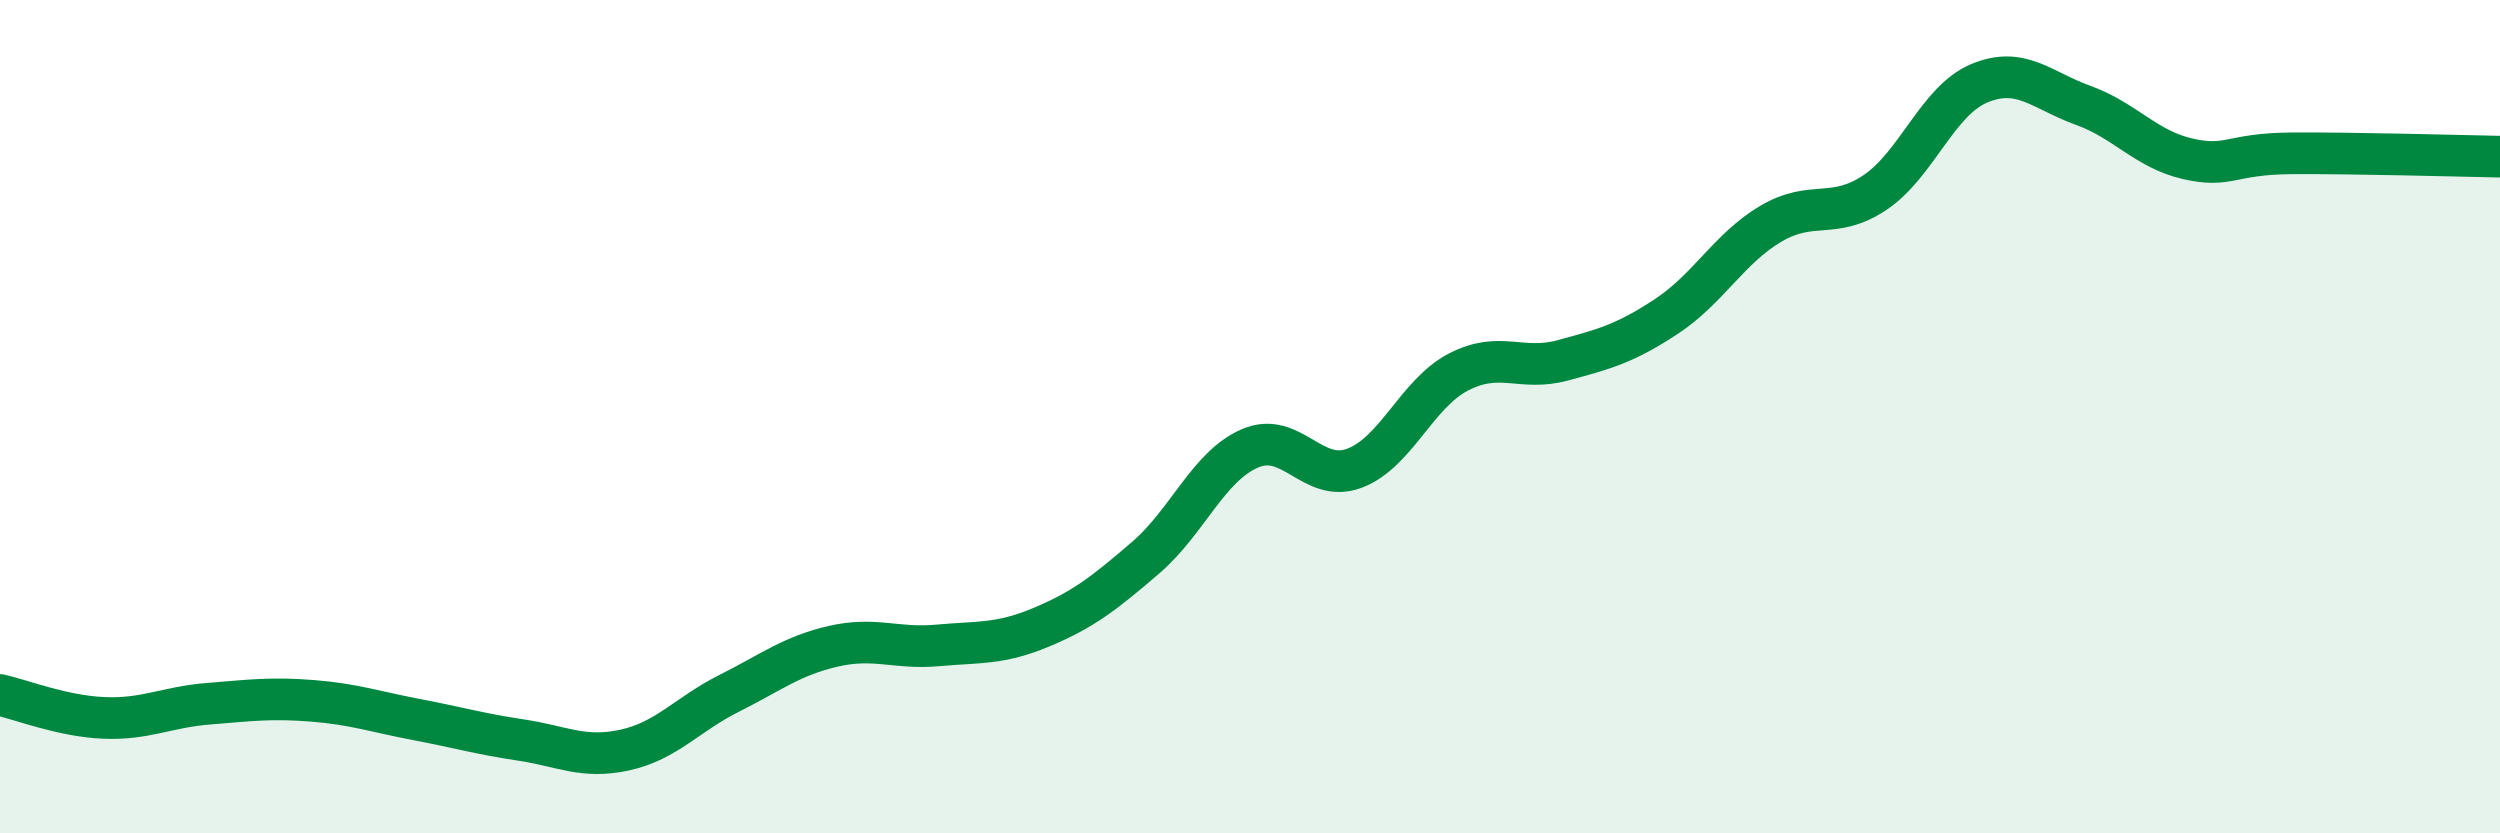
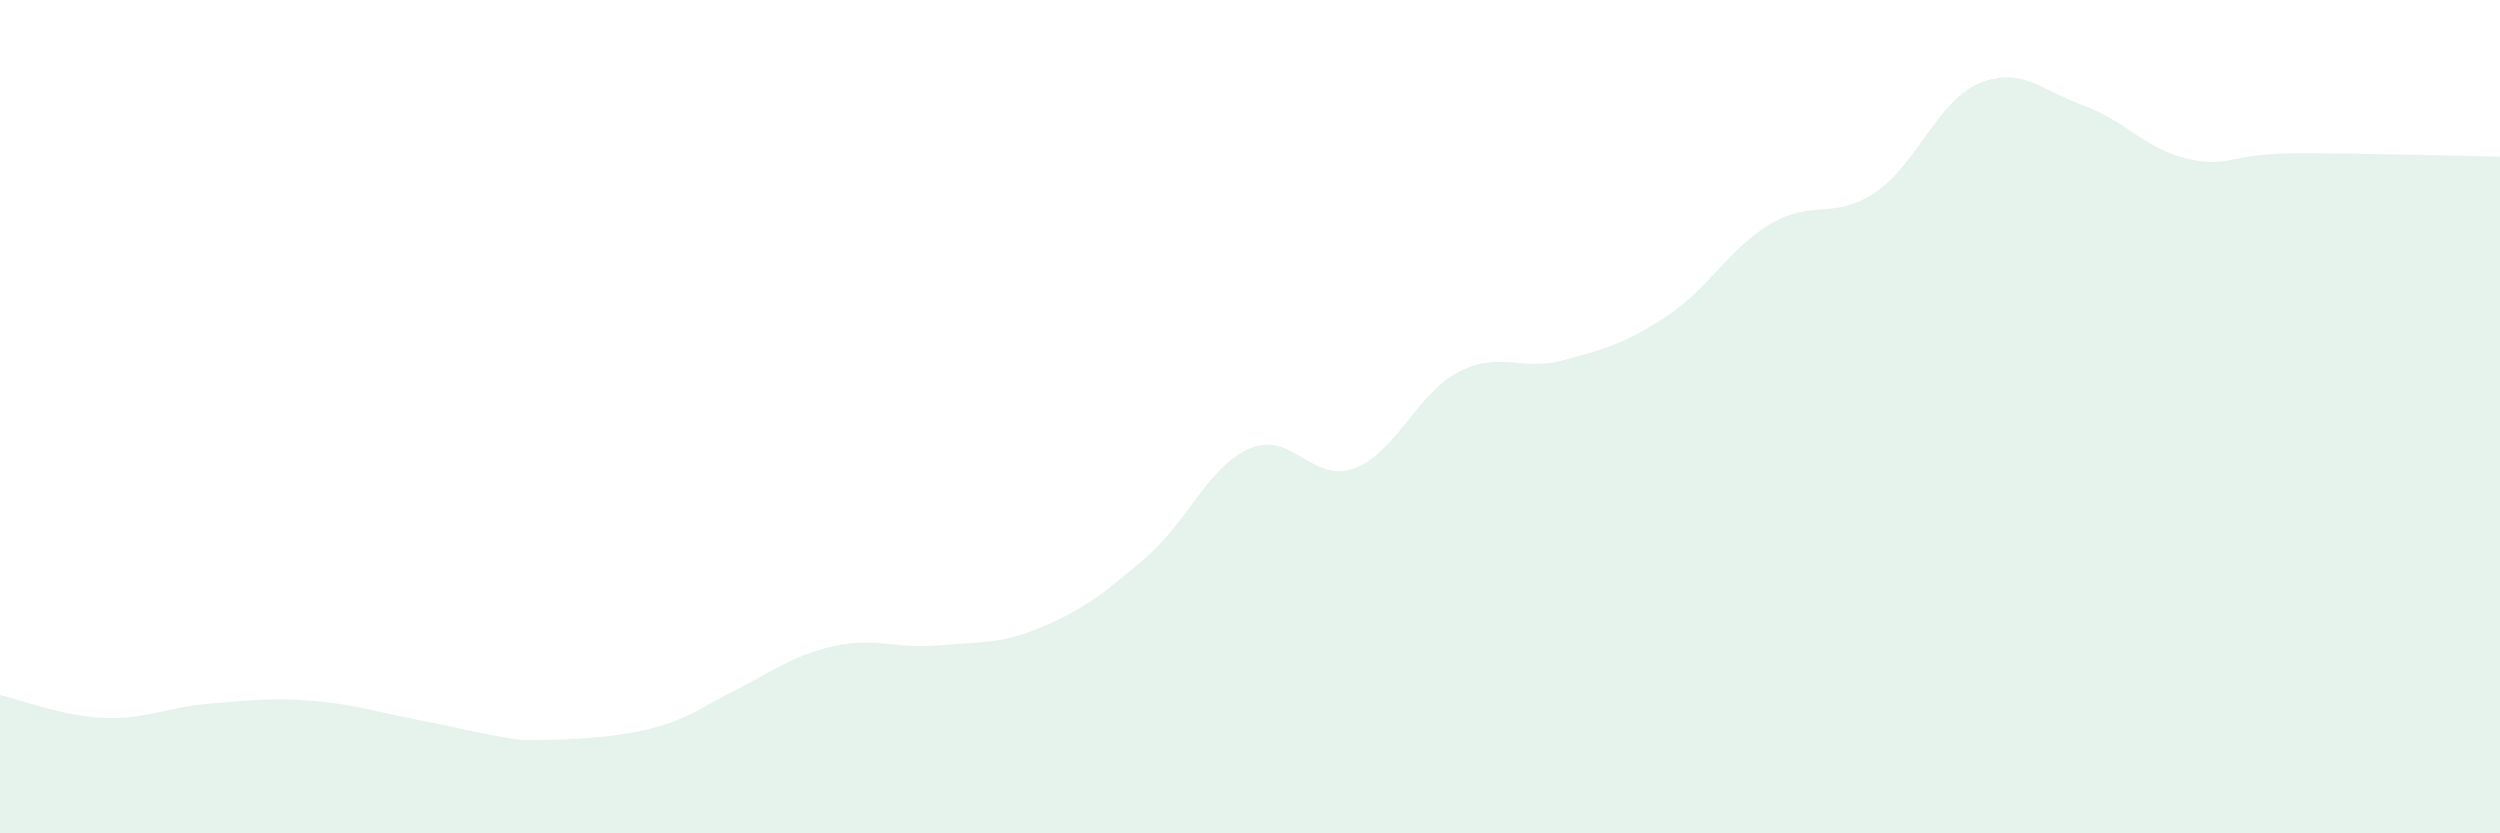
<svg xmlns="http://www.w3.org/2000/svg" width="60" height="20" viewBox="0 0 60 20">
-   <path d="M 0,16.68 C 0.5,16.79 1.5,17.19 2.5,17.23 C 3.5,17.27 4,16.97 5,16.89 C 6,16.81 6.5,16.74 7.5,16.82 C 8.5,16.9 9,17.08 10,17.27 C 11,17.46 11.5,17.61 12.5,17.76 C 13.5,17.91 14,18.22 15,18 C 16,17.78 16.5,17.14 17.5,16.64 C 18.5,16.14 19,15.74 20,15.51 C 21,15.28 21.5,15.58 22.5,15.49 C 23.5,15.4 24,15.47 25,15.05 C 26,14.63 26.5,14.24 27.5,13.38 C 28.5,12.52 29,11.19 30,10.76 C 31,10.33 31.5,11.61 32.5,11.24 C 33.5,10.87 34,9.45 35,8.93 C 36,8.41 36.5,8.92 37.5,8.65 C 38.5,8.38 39,8.25 40,7.59 C 41,6.93 41.5,5.96 42.5,5.37 C 43.5,4.78 44,5.29 45,4.62 C 46,3.95 46.5,2.42 47.5,2 C 48.5,1.58 49,2.17 50,2.53 C 51,2.89 51.5,3.58 52.5,3.81 C 53.5,4.04 53.5,3.69 55,3.68 C 56.5,3.67 59,3.74 60,3.76L60 20L0 20Z" fill="#008740" opacity="0.1" stroke-linecap="round" stroke-linejoin="round" />
-   <path d="M 0,16.68 C 0.5,16.79 1.5,17.19 2.5,17.23 C 3.5,17.27 4,16.97 5,16.89 C 6,16.81 6.5,16.74 7.5,16.82 C 8.5,16.9 9,17.08 10,17.27 C 11,17.46 11.5,17.61 12.5,17.76 C 13.5,17.91 14,18.22 15,18 C 16,17.78 16.5,17.14 17.5,16.64 C 18.5,16.14 19,15.74 20,15.51 C 21,15.28 21.5,15.58 22.5,15.49 C 23.5,15.4 24,15.47 25,15.05 C 26,14.63 26.5,14.24 27.5,13.38 C 28.5,12.52 29,11.19 30,10.76 C 31,10.33 31.5,11.61 32.5,11.24 C 33.5,10.87 34,9.45 35,8.93 C 36,8.41 36.5,8.92 37.5,8.65 C 38.5,8.38 39,8.25 40,7.59 C 41,6.93 41.5,5.96 42.5,5.37 C 43.5,4.78 44,5.29 45,4.62 C 46,3.95 46.5,2.42 47.5,2 C 48.5,1.58 49,2.17 50,2.53 C 51,2.89 51.5,3.58 52.5,3.81 C 53.5,4.04 53.5,3.69 55,3.68 C 56.5,3.67 59,3.74 60,3.76" stroke="#008740" stroke-width="1" fill="none" stroke-linecap="round" stroke-linejoin="round" />
+   <path d="M 0,16.68 C 0.5,16.79 1.5,17.19 2.5,17.23 C 3.5,17.27 4,16.97 5,16.89 C 6,16.81 6.5,16.74 7.5,16.82 C 8.5,16.9 9,17.08 10,17.27 C 11,17.46 11.5,17.61 12.5,17.76 C 16,17.78 16.5,17.14 17.5,16.64 C 18.5,16.14 19,15.74 20,15.51 C 21,15.28 21.5,15.58 22.5,15.49 C 23.5,15.4 24,15.47 25,15.05 C 26,14.63 26.5,14.24 27.5,13.38 C 28.5,12.52 29,11.19 30,10.76 C 31,10.33 31.5,11.61 32.5,11.24 C 33.5,10.87 34,9.45 35,8.93 C 36,8.41 36.5,8.92 37.5,8.65 C 38.5,8.38 39,8.25 40,7.59 C 41,6.93 41.5,5.96 42.5,5.37 C 43.5,4.78 44,5.29 45,4.62 C 46,3.95 46.5,2.42 47.5,2 C 48.5,1.58 49,2.17 50,2.53 C 51,2.89 51.5,3.58 52.5,3.81 C 53.5,4.04 53.5,3.69 55,3.68 C 56.5,3.67 59,3.74 60,3.76L60 20L0 20Z" fill="#008740" opacity="0.1" stroke-linecap="round" stroke-linejoin="round" />
</svg>